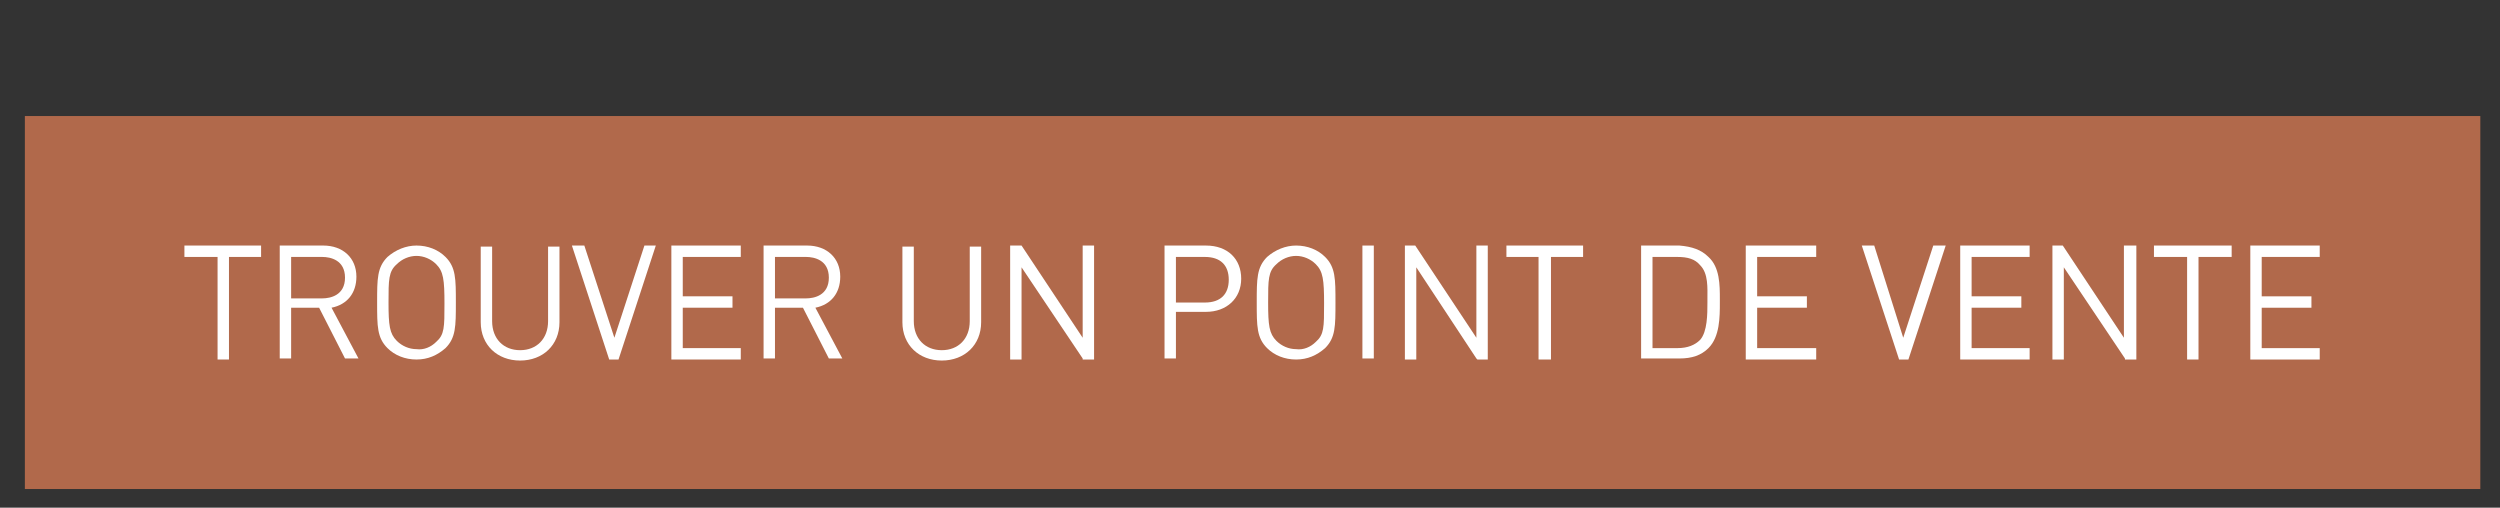
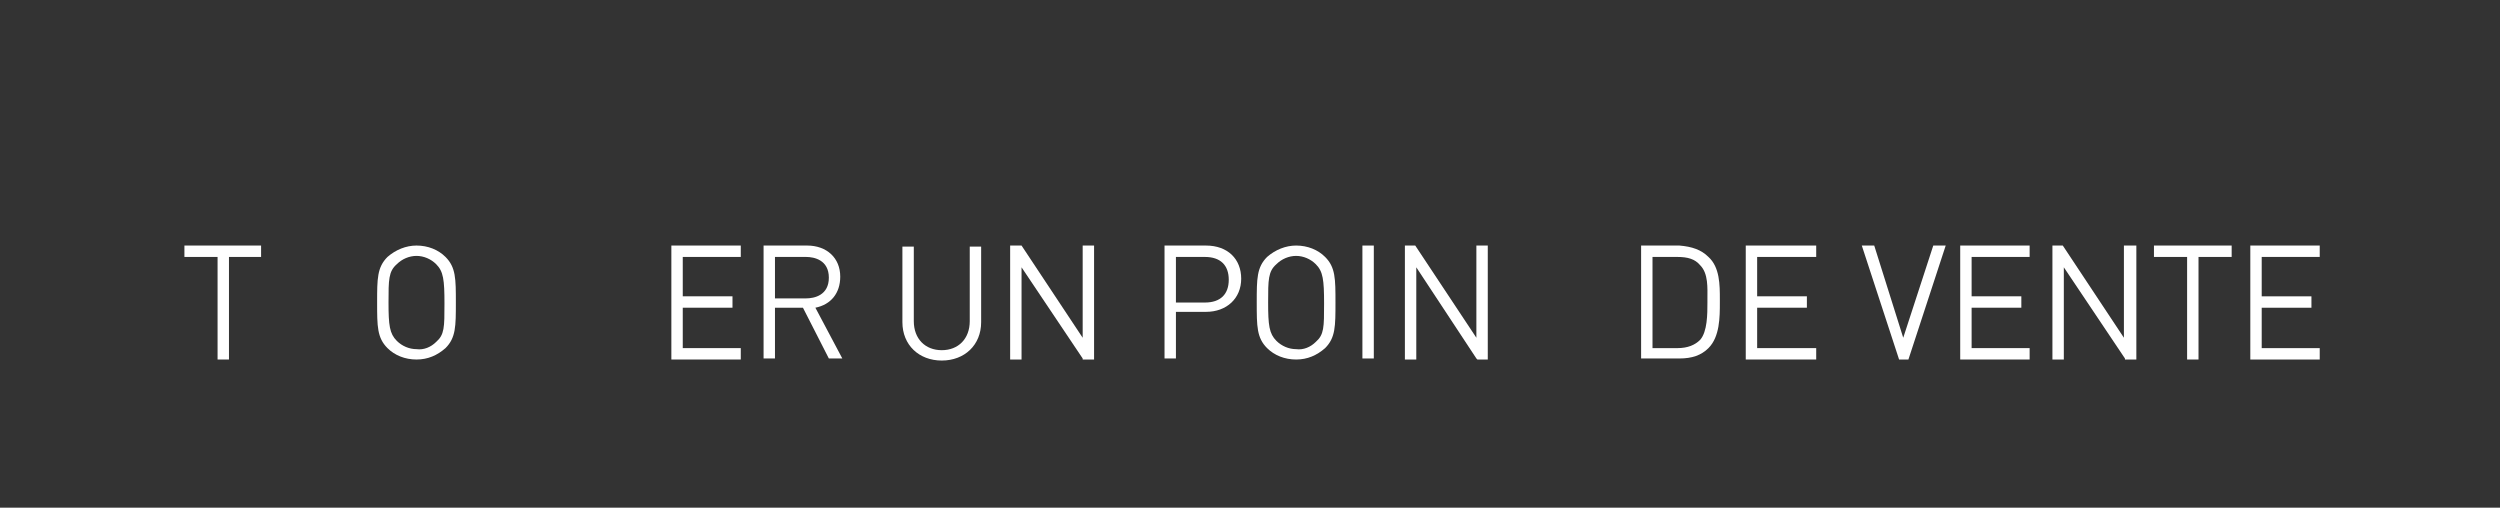
<svg xmlns="http://www.w3.org/2000/svg" enable-background="new 0 0 241.3 49" preserveAspectRatio="none" viewBox="0 0 241.3 49">
  <rect x="0" y="0" width="241.3" height="49" fill="#333333" stroke="none" />
-   <path d="m2.4 11.2h237v36h-237z" fill="#b1694b" />
  <g fill="#fff">
    <path d="m17.8 24.8h3.2v9.9h1.1v-9.9h3.1v-1.1h-7.4z" />
-     <path d="m34.4 26.7c0-1.8-1.3-3-3.2-3h-4.2v10.9h1.1v-4.9h2.7l2.5 4.9h1.3l-2.6-4.9c1.5-.3 2.4-1.4 2.4-3zm-6.3-1.9h3c.8 0 2.2.3 2.2 2s-1.4 2-2.2 2h-3z" />
    <path d="m40.2 23.7c-1 0-2 .4-2.8 1.1-1 1-1 2.1-1 4.4s0 3.4 1 4.4c.7.7 1.7 1.1 2.8 1.1s2-.4 2.8-1.1c1-1 1-2.1 1-4.4s0-3.4-1-4.4c-.7-.7-1.7-1.1-2.8-1.1zm0 10c-.7 0-1.4-.3-1.9-.8-.7-.7-.8-1.5-.8-3.7s0-3 .8-3.7c.5-.5 1.2-.8 1.9-.8s1.4.3 1.9.8c.7.7.8 1.5.8 3.8s0 3-.8 3.7c-.5.5-1.2.8-1.9.7z" />
-     <path d="m52.9 31c0 1.7-1.1 2.8-2.7 2.8s-2.7-1.1-2.7-2.8v-7.2h-1.1v7.3c0 2.2 1.6 3.7 3.8 3.7s3.8-1.5 3.8-3.7v-7.3h-1.1z" />
-     <path d="m59.3 32.6-2.9-8.9h-1.2l3.6 11h.9l3.6-11h-1.1z" />
    <path d="m64.8 34.7h6.7v-1.1h-5.6v-3.9h4.8v-1.1h-4.8v-3.8h5.6v-1.1h-6.7z" />
    <path d="m81.1 26.7c0-1.8-1.3-3-3.2-3h-4.2v10.9h1.1v-4.9h2.7l2.5 4.9h1.3l-2.6-4.9c1.5-.3 2.4-1.4 2.4-3zm-6.3-1.9h3c.8 0 2.2.3 2.2 2s-1.4 2-2.2 2h-3z" />
    <path d="m93.6 31c0 1.7-1.1 2.8-2.7 2.8s-2.7-1.1-2.7-2.8v-7.2h-1.1v7.3c0 2.2 1.6 3.7 3.8 3.7s3.8-1.5 3.8-3.7v-7.3h-1.1z" />
    <path d="m104.5 32.6-5.9-8.9h-1.1v11h1.1v-8.9l5.9 8.8v.1h1.1v-11h-1.1z" />
    <path d="m116.4 23.7h-4v10.9h1.1v-4.5h2.9c2 0 3.4-1.3 3.4-3.2s-1.3-3.2-3.4-3.2zm-2.9 1.1h2.8c1.5 0 2.3.8 2.3 2.2s-.8 2.2-2.3 2.2h-2.8z" />
    <path d="m125.1 23.7c-1 0-2 .4-2.8 1.1-1 1-1 2.1-1 4.4s0 3.4 1 4.4c.7.7 1.7 1.1 2.8 1.1s2-.4 2.8-1.1c1-1 1-2.1 1-4.4s0-3.4-1-4.4c-.7-.7-1.7-1.1-2.8-1.1zm0 10c-.7 0-1.4-.3-1.9-.8-.7-.7-.8-1.5-.8-3.7s0-3 .8-3.7c.5-.5 1.2-.8 1.9-.8s1.4.3 1.9.8c.7.7.8 1.5.8 3.8s0 3-.8 3.7c-.5.5-1.2.8-1.9.7z" />
    <path d="m131.5 23.7h1.1v10.9h-1.1z" />
    <path d="m142.5 32.6-5.9-8.9h-1v11h1.1v-8.9l5.8 8.8.1.1h1v-11h-1.1z" />
-     <path d="m145.4 24.8h3.1v9.9h1.2v-9.9h3.1v-1.1h-7.4z" />
    <path d="m162.1 23.7h-3.7v10.9h3.7c1.2 0 2.1-.3 2.8-1 1.1-1.1 1.1-3 1.1-4.4v-.3c0-1.4 0-3.1-1.1-4.1-.7-.7-1.6-1-2.8-1.1zm-2.6 1.1h2.4c1 0 1.7.2 2.2.8.8.8.7 2.2.7 3.3v.3c0 1.1 0 2.8-.7 3.6-.5.5-1.2.8-2.2.8h-2.4v-8.9z" />
    <path d="m168.5 34.7h6.8v-1.1h-5.7v-3.9h4.8v-1.1h-4.8v-3.8h5.7v-1.1h-6.8z" />
    <path d="m183.7 32.6-2.8-8.9h-1.2l3.6 11h.9l3.6-11h-1.2z" />
    <path d="m189.2 34.7h6.7v-1.1h-5.6v-3.9h4.8v-1.1h-4.8v-3.8h5.6v-1.1h-6.7z" />
    <path d="m205 32.6-5.9-8.9h-1v11h1.1v-8.9l5.9 8.8v.1h1.1v-11h-1.2z" />
    <path d="m207.9 24.8h3.2v9.9h1.1v-9.9h3.2v-1.1h-7.5z" />
    <path d="m223.9 24.8v-1.1h-6.7v11h6.7v-1.1h-5.6v-3.9h4.8v-1.1h-4.8v-3.8z" />
  </g>
</svg>